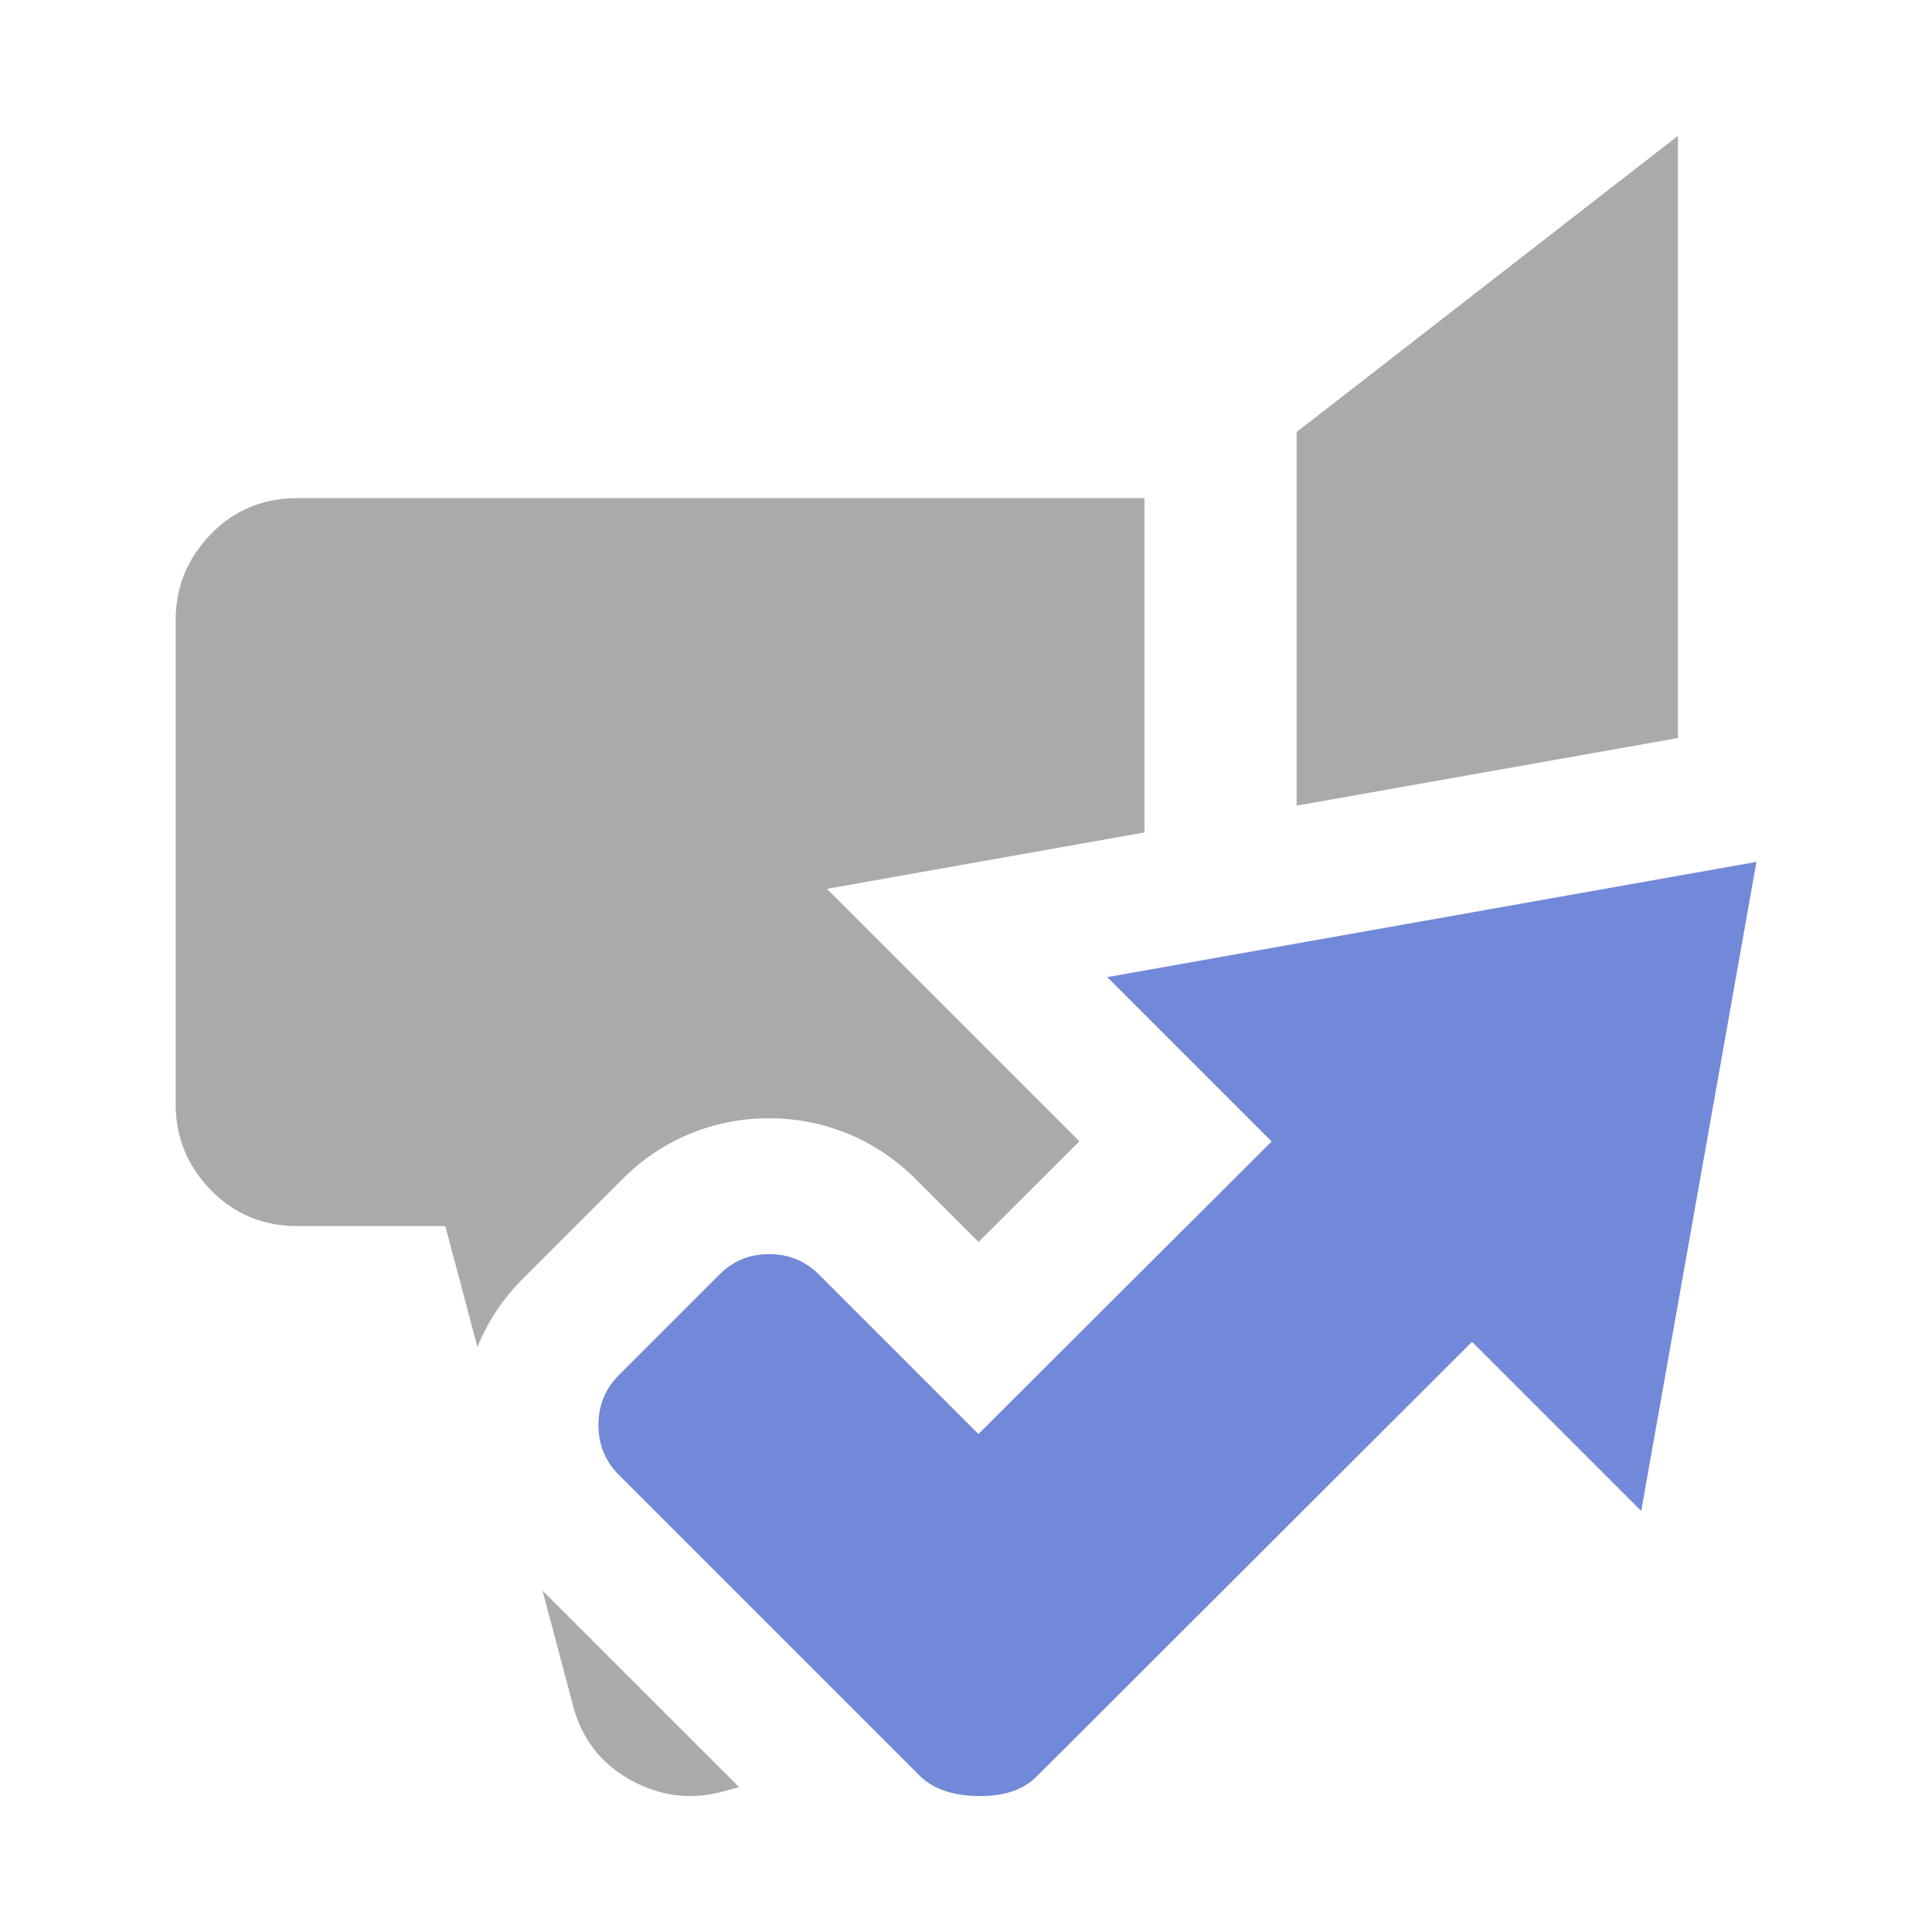
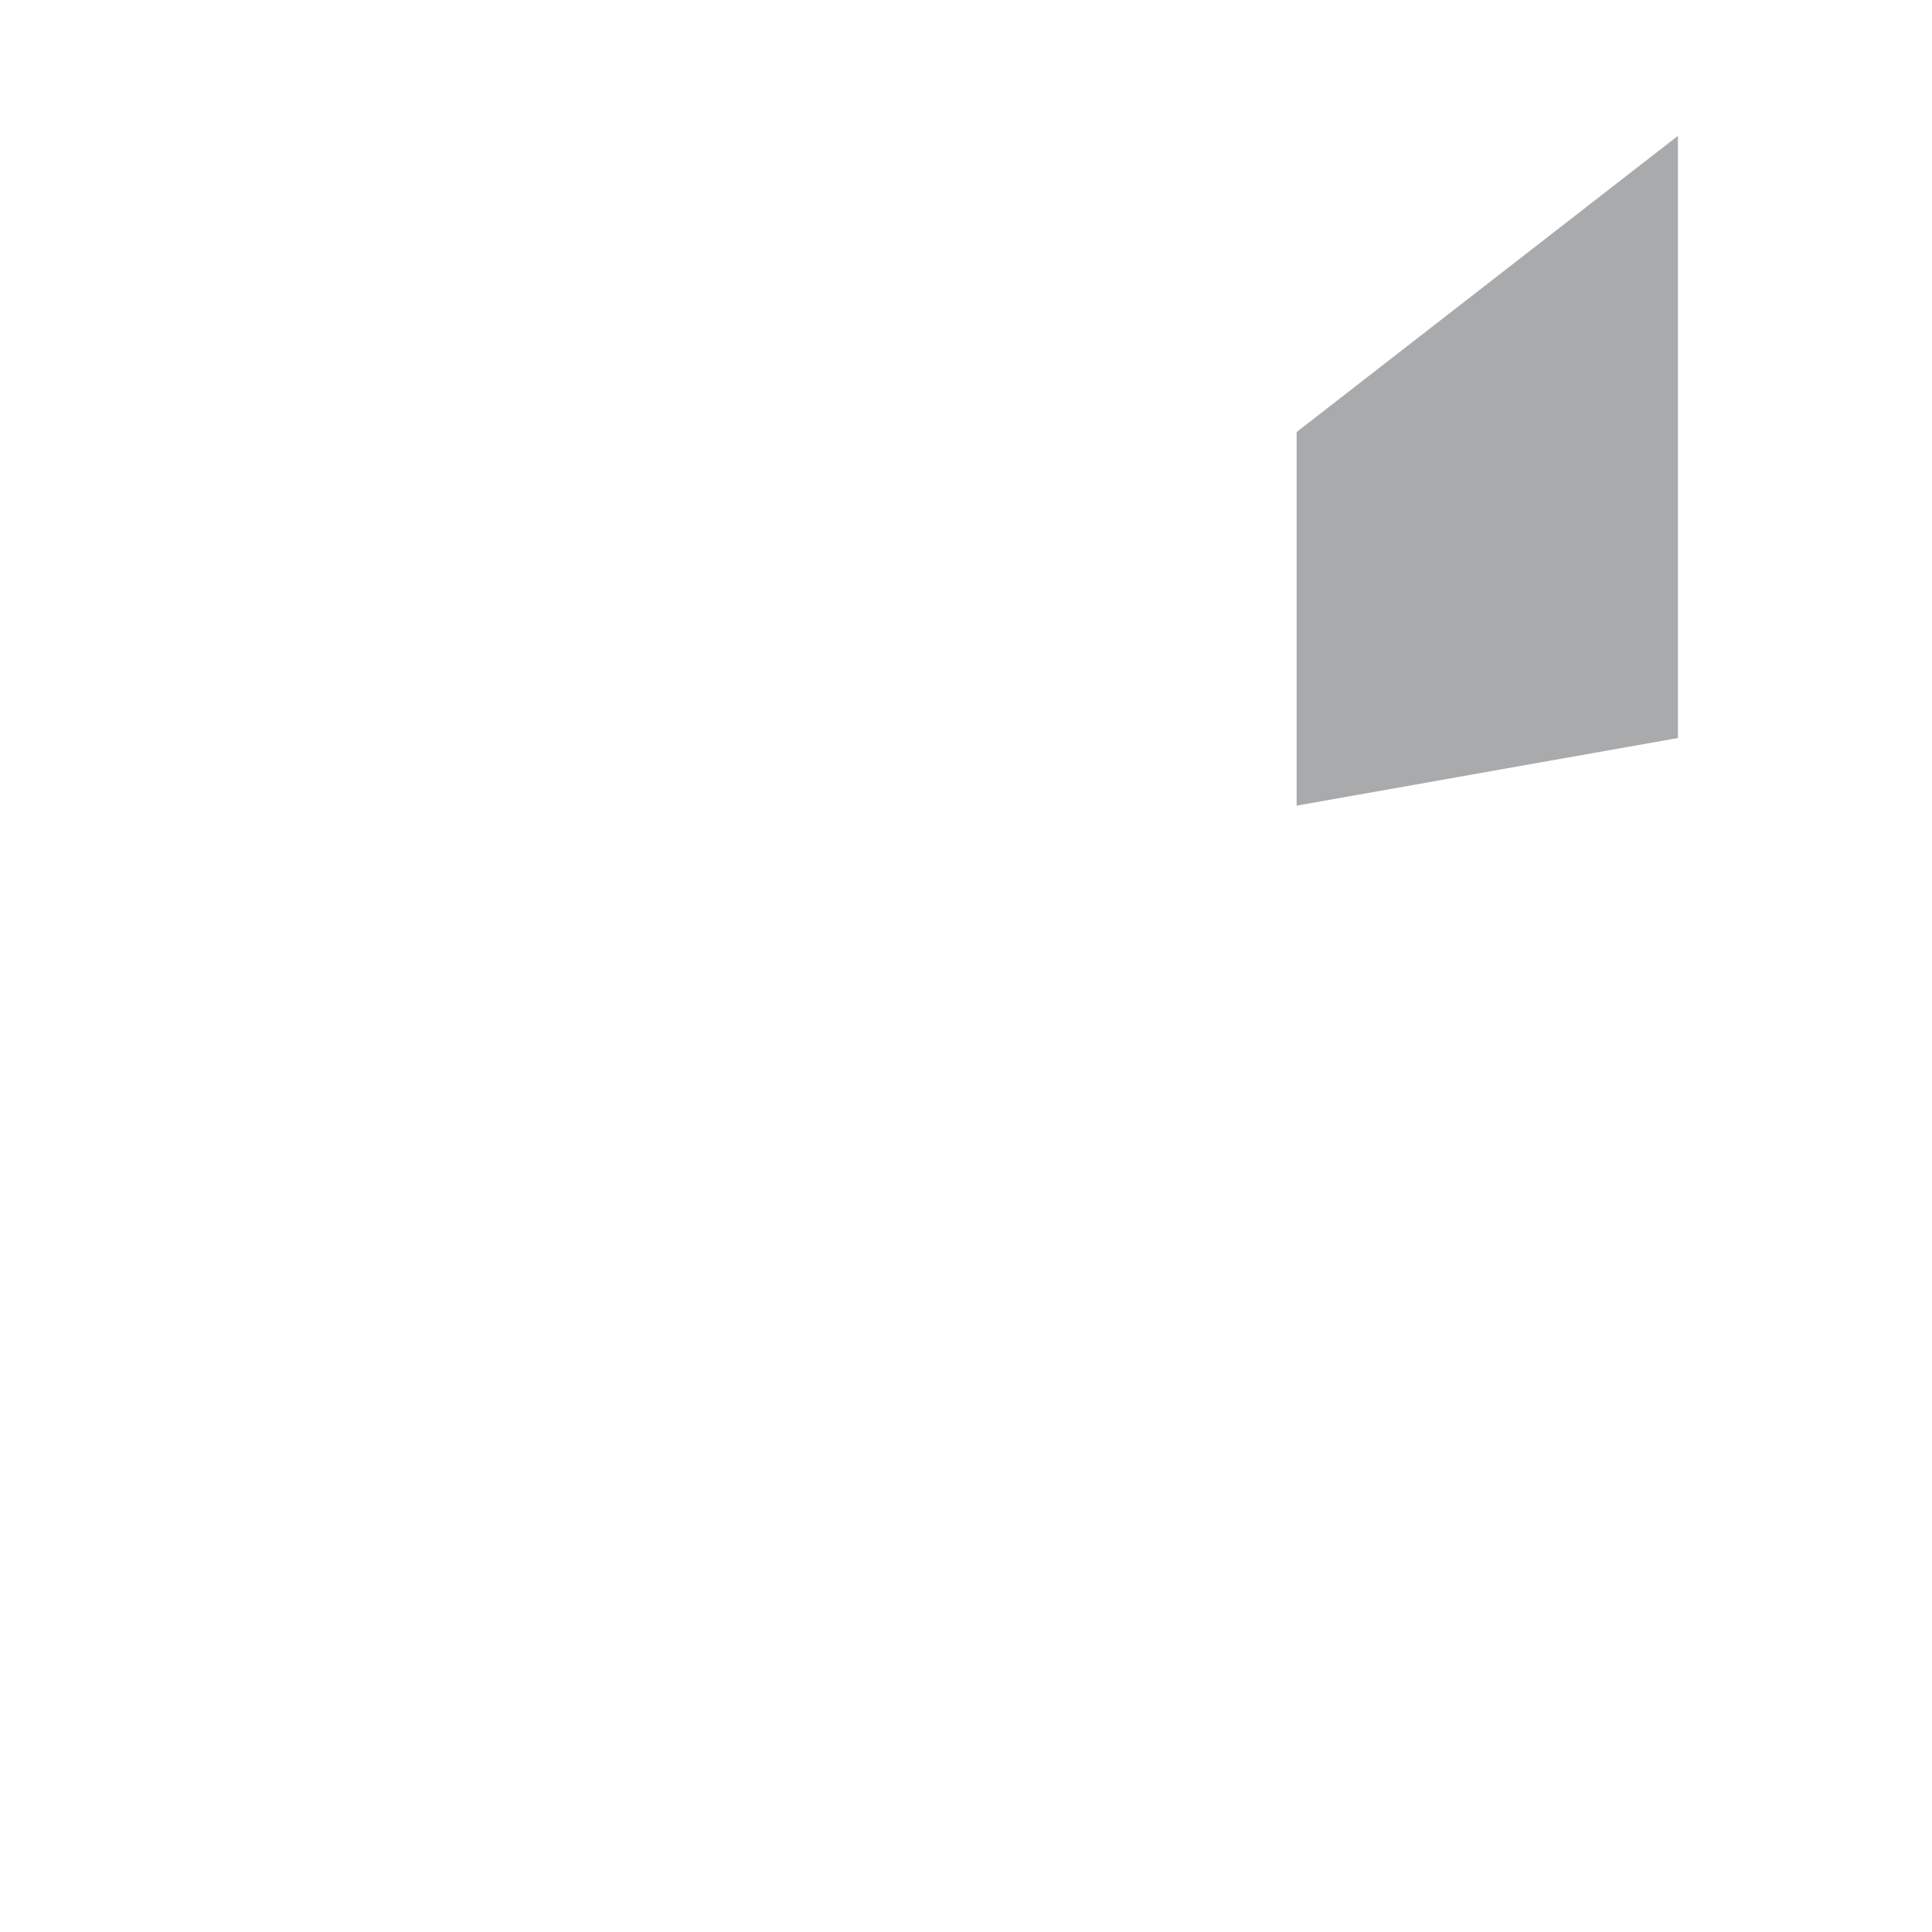
<svg xmlns="http://www.w3.org/2000/svg" id="client-talk_power_revoke_all_grant_next" width="16" height="16" viewBox="0 0 16 16" x="192" y="320">
-   <path fill="#a9aaac" d="M6.848 7.361l2.63-0.467v-2.769h-7.016c-0.282 0-0.522 0.099-0.716 0.299s-0.291 0.436-0.291 0.708v4.014c0 0.274 0.097 0.509 0.291 0.71 0.194 0.198 0.434 0.298 0.716 0.298h1.226l0.266 1.001c0.084-0.208 0.21-0.399 0.373-0.562l0.835-0.835c0.321-0.321 0.75-0.497 1.207-0.497s0.885 0.177 1.208 0.498l0.527 0.527 0.835-0.834-2.091-2.091z" />
-   <path fill="#a9aaac" d="M4.745 14.125c0.073 0.273 0.23 0.479 0.473 0.614s0.496 0.17 0.759 0.1l0.117-0.031c0.009-0.002 0.017-0.005 0.026-0.008l-1.627-1.627 0.253 0.953z" />
  <path fill="#a9aaac" d="M13.896 1.125l-3.158 2.453v3.094l3.158-0.56v-4.986z" />
-   <path fill="#7289da" d="M14.545 7.138l-5.375 0.954 1.361 1.361-2.428 2.423-1.321-1.321c-0.112-0.112-0.25-0.169-0.412-0.169s-0.3 0.056-0.412 0.169l-0.834 0.834c-0.112 0.113-0.168 0.25-0.168 0.412s0.056 0.3 0.168 0.412l2.502 2.502c0.106 0.1 0.259 0.153 0.459 0.159 0.219 0.006 0.384-0.047 0.497-0.159l3.609-3.603 1.401 1.401 0.954-5.375z" />
</svg>